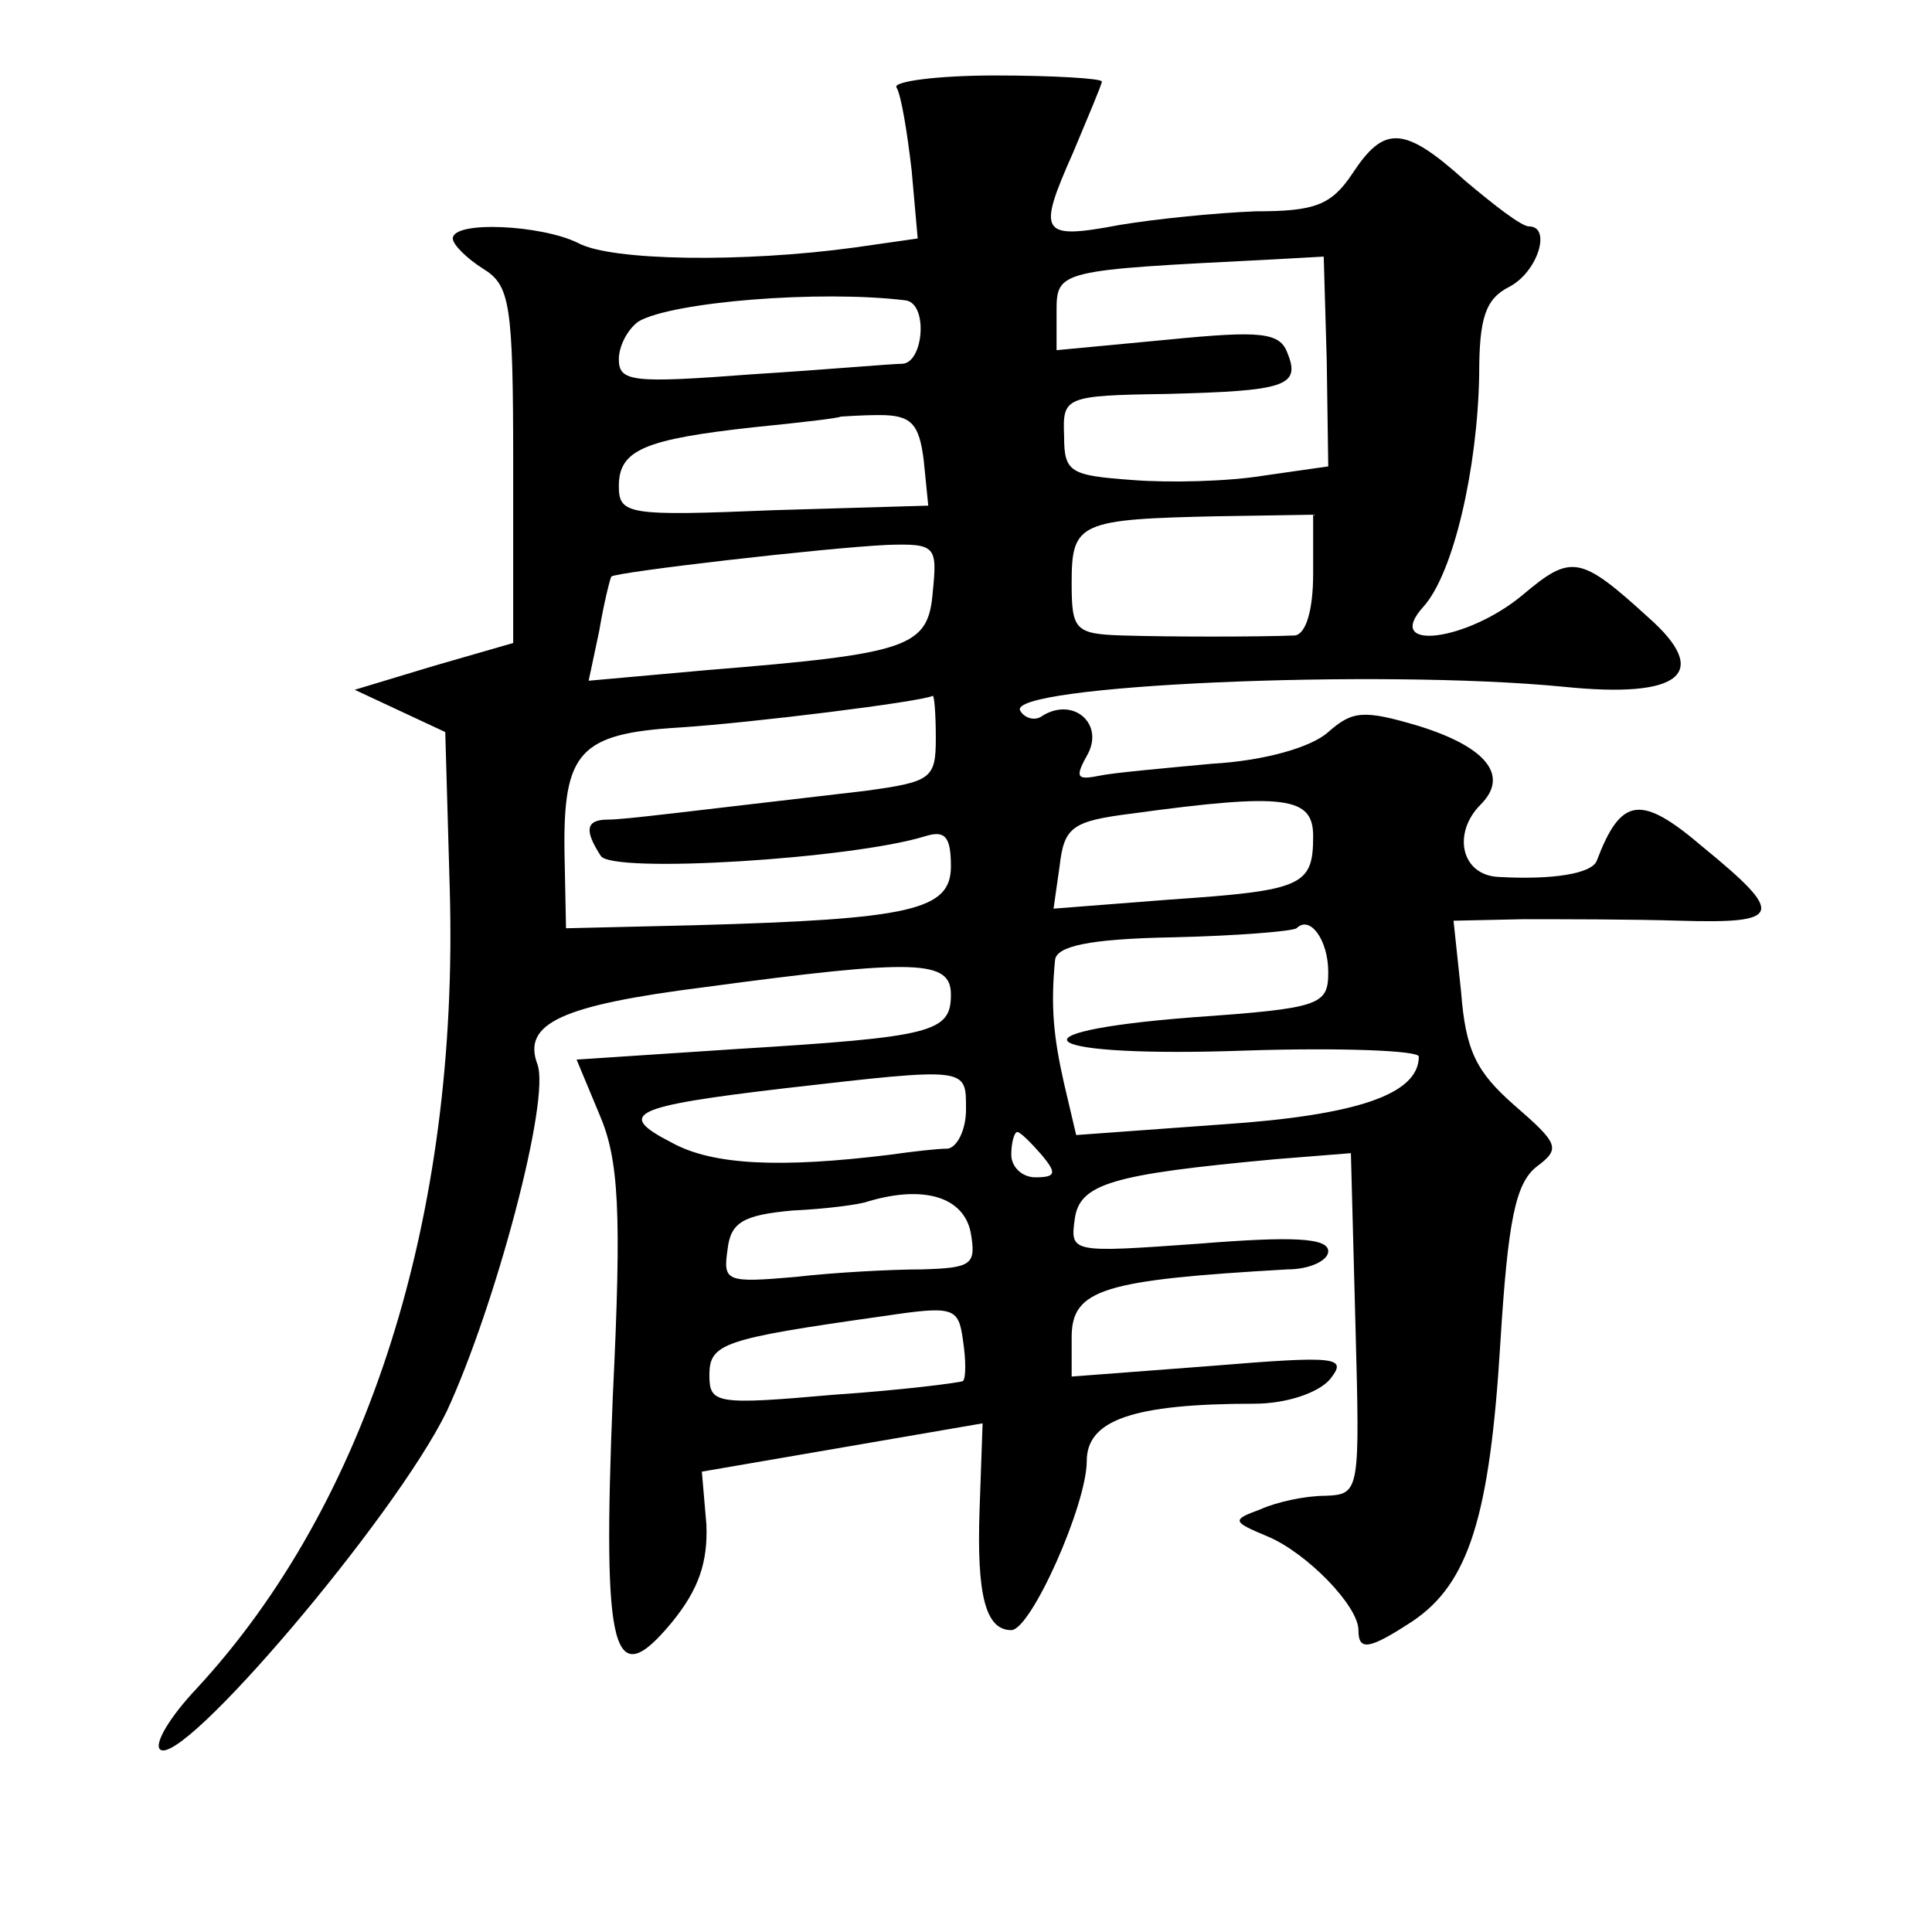
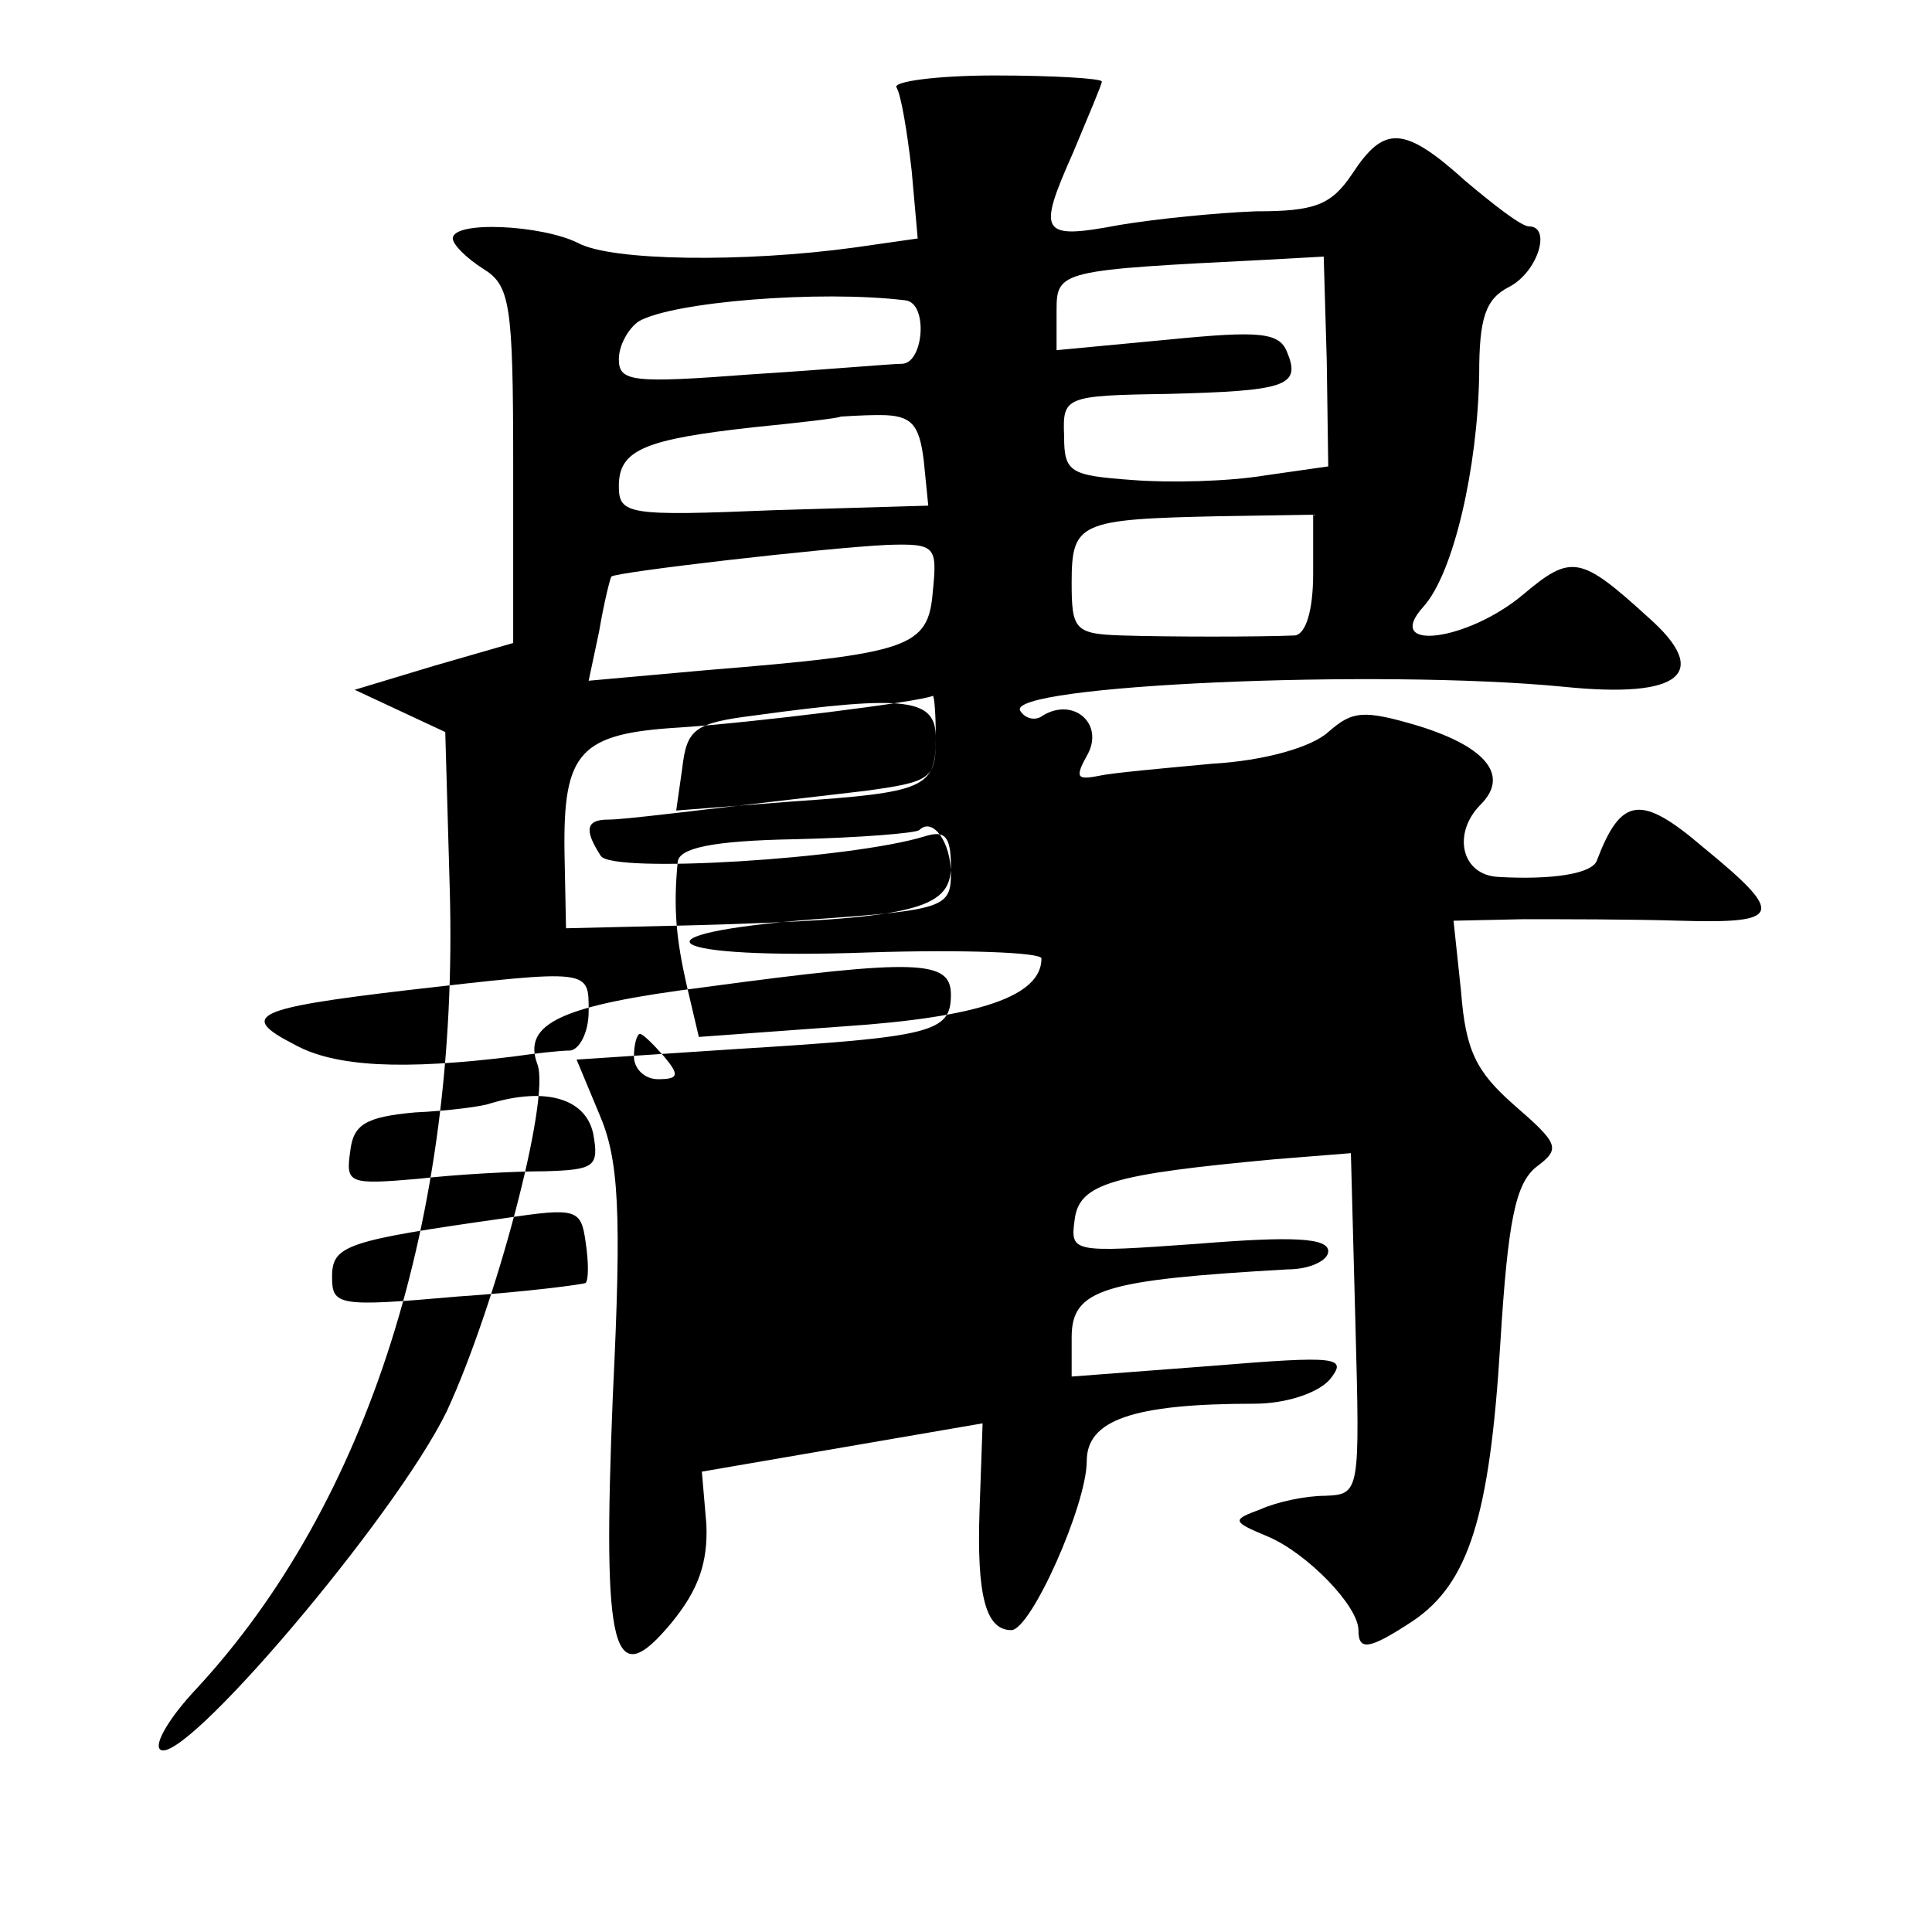
<svg xmlns="http://www.w3.org/2000/svg" version="1.0" width="128pt" height="128pt" viewBox="0 0 128 128" preserveAspectRatio="xMidYMid meet">
  <g transform="translate(0,128) scale(0.1,-0.1)" fill="#0" stroke="none">
-     <path d="M594 1222 c3 -5 7 -29 10 -55 l4 -45 -42 -6 c-73 -10 -161 -9 -183 3 -24 12 -83 15 -83 3 0 -4 9 -13 20 -20 18 -11 20 -23 20 -130 l0 -118 -52 -15 -53 -16 30 -14 30 -14 3 -105 c6 -216 -54 -406 -168 -529 -17 -18 -28 -36 -24 -40 14 -13 156 154 190 224 32 69 69 207 60 230 -10 27 16 39 111 51 141 19 163 18 163 -5 0 -25 -12 -28 -142 -36 l-106 -7 15 -36 c13 -30 15 -64 9 -187 -7 -172 0 -197 39 -150 18 22 24 40 23 65 l-3 35 93 16 93 16 -2 -57 c-2 -57 4 -80 21 -80 13 0 50 83 50 112 0 27 30 38 111 38 21 0 42 7 50 16 12 15 6 16 -79 9 l-92 -7 0 26 c0 32 21 38 143 45 15 0 27 6 27 12 0 9 -24 10 -86 5 -84 -6 -85 -6 -82 16 3 24 25 30 133 40 l50 4 3 -113 c3 -112 3 -113 -20 -114 -13 0 -32 -4 -43 -9 -19 -7 -19 -8 5 -18 26 -11 60 -46 60 -62 0 -14 7 -13 36 6 37 25 51 69 58 184 5 81 10 106 24 117 16 12 15 15 -15 41 -25 22 -32 36 -35 75 l-5 47 46 1 c25 0 72 0 104 -1 68 -2 70 4 15 49 -41 35 -54 33 -70 -9 -3 -9 -30 -13 -65 -11 -25 1 -31 29 -12 48 19 19 4 38 -41 52 -37 11 -44 10 -60 -4 -11 -10 -42 -19 -77 -21 -32 -3 -66 -6 -75 -8 -15 -3 -16 -1 -7 15 10 20 -10 37 -30 25 -5 -4 -12 -2 -15 3 -11 17 237 28 360 16 78 -8 98 9 56 46 -45 41 -51 42 -83 15 -37 -31 -93 -38 -66 -8 20 22 36 92 37 154 0 37 4 50 20 58 19 10 28 40 13 40 -5 0 -23 14 -42 30 -41 37 -54 37 -75 5 -14 -21 -25 -25 -64 -25 -26 -1 -66 -5 -90 -9 -53 -10 -55 -6 -31 48 10 24 19 45 19 47 0 2 -32 4 -71 4 -38 0 -68 -4 -65 -8z m285 -181 l1 -70 -42 -6 c-24 -4 -63 -5 -88 -3 -41 3 -45 5 -45 29 -1 26 0 27 68 28 78 2 89 5 80 27 -5 14 -18 15 -79 9 l-74 -7 0 26 c0 27 2 27 141 34 l36 2 2 -69z m-279 40 c15 -2 12 -41 -2 -42 -7 0 -52 -4 -100 -7 -79 -6 -88 -5 -88 10 0 9 6 20 13 25 22 13 120 21 177 14z m12 -106 l3 -30 -102 -3 c-97 -4 -103 -3 -103 16 0 24 17 31 90 39 30 3 56 6 57 7 1 0 13 1 26 1 21 0 26 -6 29 -30z m258 -75 c0 -25 -5 -40 -12 -41 -24 -1 -83 -1 -115 0 -31 1 -33 4 -33 35 0 40 5 42 98 44 l62 1 0 -39z m-252 -12 c-3 -37 -15 -41 -150 -52 l-78 -7 7 33 c3 18 7 34 8 36 3 3 141 19 183 21 32 1 33 -1 30 -31z m2 -97 c0 -27 -3 -29 -47 -35 -121 -14 -159 -19 -170 -19 -15 0 -16 -7 -5 -24 7 -12 167 -2 215 13 13 4 17 0 17 -20 0 -29 -26 -35 -170 -39 l-85 -2 -1 50 c-1 67 10 79 76 83 47 3 160 17 168 21 1 0 2 -12 2 -28z m250 -65 c0 -33 -7 -36 -95 -42 l-77 -6 4 28 c3 26 8 30 48 35 102 14 120 11 120 -15z m10 -90 c0 -22 -5 -24 -90 -30 -128 -10 -102 -27 36 -22 62 2 114 0 114 -4 0 -25 -41 -39 -131 -45 l-96 -7 -8 34 c-7 31 -9 51 -6 82 1 9 22 14 78 15 43 1 79 4 82 6 9 9 21 -8 21 -29z m-240 -91 c0 -14 -6 -25 -12 -26 -7 0 -24 -2 -38 -4 -73 -9 -118 -7 -145 8 -37 19 -27 24 75 36 122 14 120 14 120 -14z m50 -30 c10 -12 10 -15 -4 -15 -9 0 -16 7 -16 15 0 8 2 15 4 15 2 0 9 -7 16 -15z m-47 -51 c4 -22 1 -24 -32 -25 -20 0 -58 -2 -84 -5 -46 -4 -48 -3 -45 18 2 18 10 23 43 26 22 1 45 4 50 6 37 11 63 3 68 -20z m-5 -99 c-2 -1 -40 -6 -85 -9 -79 -7 -83 -6 -83 13 0 21 9 24 115 39 47 7 50 6 53 -16 2 -13 2 -25 0 -27z" />
+     <path d="M594 1222 c3 -5 7 -29 10 -55 l4 -45 -42 -6 c-73 -10 -161 -9 -183 3 -24 12 -83 15 -83 3 0 -4 9 -13 20 -20 18 -11 20 -23 20 -130 l0 -118 -52 -15 -53 -16 30 -14 30 -14 3 -105 c6 -216 -54 -406 -168 -529 -17 -18 -28 -36 -24 -40 14 -13 156 154 190 224 32 69 69 207 60 230 -10 27 16 39 111 51 141 19 163 18 163 -5 0 -25 -12 -28 -142 -36 l-106 -7 15 -36 c13 -30 15 -64 9 -187 -7 -172 0 -197 39 -150 18 22 24 40 23 65 l-3 35 93 16 93 16 -2 -57 c-2 -57 4 -80 21 -80 13 0 50 83 50 112 0 27 30 38 111 38 21 0 42 7 50 16 12 15 6 16 -79 9 l-92 -7 0 26 c0 32 21 38 143 45 15 0 27 6 27 12 0 9 -24 10 -86 5 -84 -6 -85 -6 -82 16 3 24 25 30 133 40 l50 4 3 -113 c3 -112 3 -113 -20 -114 -13 0 -32 -4 -43 -9 -19 -7 -19 -8 5 -18 26 -11 60 -46 60 -62 0 -14 7 -13 36 6 37 25 51 69 58 184 5 81 10 106 24 117 16 12 15 15 -15 41 -25 22 -32 36 -35 75 l-5 47 46 1 c25 0 72 0 104 -1 68 -2 70 4 15 49 -41 35 -54 33 -70 -9 -3 -9 -30 -13 -65 -11 -25 1 -31 29 -12 48 19 19 4 38 -41 52 -37 11 -44 10 -60 -4 -11 -10 -42 -19 -77 -21 -32 -3 -66 -6 -75 -8 -15 -3 -16 -1 -7 15 10 20 -10 37 -30 25 -5 -4 -12 -2 -15 3 -11 17 237 28 360 16 78 -8 98 9 56 46 -45 41 -51 42 -83 15 -37 -31 -93 -38 -66 -8 20 22 36 92 37 154 0 37 4 50 20 58 19 10 28 40 13 40 -5 0 -23 14 -42 30 -41 37 -54 37 -75 5 -14 -21 -25 -25 -64 -25 -26 -1 -66 -5 -90 -9 -53 -10 -55 -6 -31 48 10 24 19 45 19 47 0 2 -32 4 -71 4 -38 0 -68 -4 -65 -8z m285 -181 l1 -70 -42 -6 c-24 -4 -63 -5 -88 -3 -41 3 -45 5 -45 29 -1 26 0 27 68 28 78 2 89 5 80 27 -5 14 -18 15 -79 9 l-74 -7 0 26 c0 27 2 27 141 34 l36 2 2 -69z m-279 40 c15 -2 12 -41 -2 -42 -7 0 -52 -4 -100 -7 -79 -6 -88 -5 -88 10 0 9 6 20 13 25 22 13 120 21 177 14z m12 -106 l3 -30 -102 -3 c-97 -4 -103 -3 -103 16 0 24 17 31 90 39 30 3 56 6 57 7 1 0 13 1 26 1 21 0 26 -6 29 -30z m258 -75 c0 -25 -5 -40 -12 -41 -24 -1 -83 -1 -115 0 -31 1 -33 4 -33 35 0 40 5 42 98 44 l62 1 0 -39z m-252 -12 c-3 -37 -15 -41 -150 -52 l-78 -7 7 33 c3 18 7 34 8 36 3 3 141 19 183 21 32 1 33 -1 30 -31z m2 -97 c0 -27 -3 -29 -47 -35 -121 -14 -159 -19 -170 -19 -15 0 -16 -7 -5 -24 7 -12 167 -2 215 13 13 4 17 0 17 -20 0 -29 -26 -35 -170 -39 l-85 -2 -1 50 c-1 67 10 79 76 83 47 3 160 17 168 21 1 0 2 -12 2 -28z c0 -33 -7 -36 -95 -42 l-77 -6 4 28 c3 26 8 30 48 35 102 14 120 11 120 -15z m10 -90 c0 -22 -5 -24 -90 -30 -128 -10 -102 -27 36 -22 62 2 114 0 114 -4 0 -25 -41 -39 -131 -45 l-96 -7 -8 34 c-7 31 -9 51 -6 82 1 9 22 14 78 15 43 1 79 4 82 6 9 9 21 -8 21 -29z m-240 -91 c0 -14 -6 -25 -12 -26 -7 0 -24 -2 -38 -4 -73 -9 -118 -7 -145 8 -37 19 -27 24 75 36 122 14 120 14 120 -14z m50 -30 c10 -12 10 -15 -4 -15 -9 0 -16 7 -16 15 0 8 2 15 4 15 2 0 9 -7 16 -15z m-47 -51 c4 -22 1 -24 -32 -25 -20 0 -58 -2 -84 -5 -46 -4 -48 -3 -45 18 2 18 10 23 43 26 22 1 45 4 50 6 37 11 63 3 68 -20z m-5 -99 c-2 -1 -40 -6 -85 -9 -79 -7 -83 -6 -83 13 0 21 9 24 115 39 47 7 50 6 53 -16 2 -13 2 -25 0 -27z" />
  </g>
</svg>